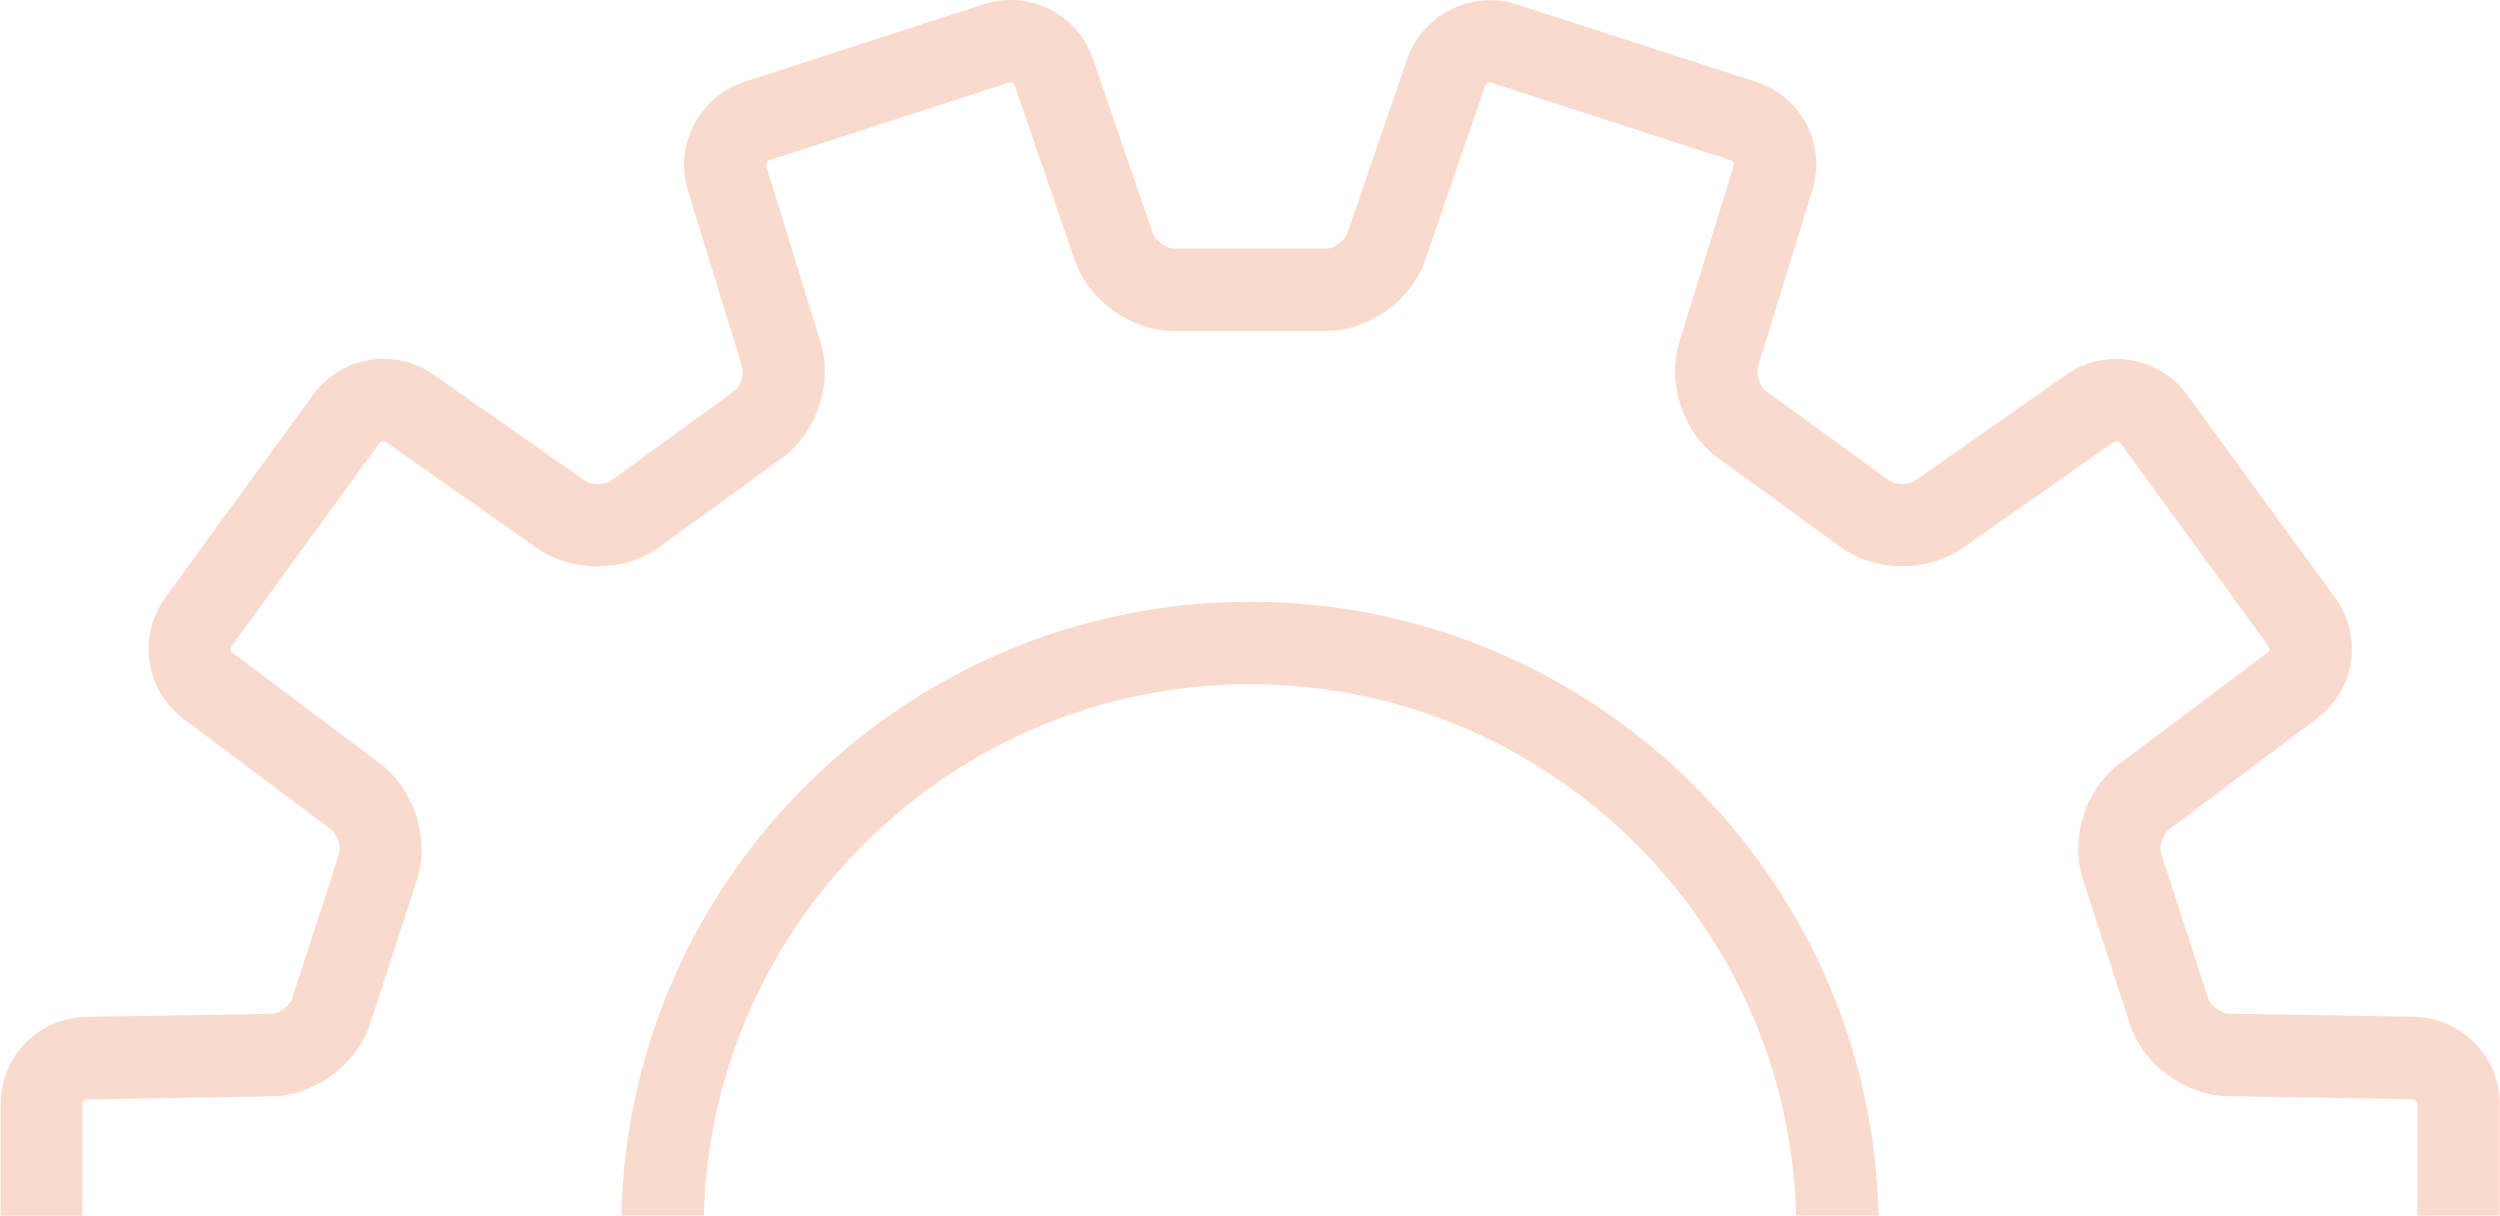
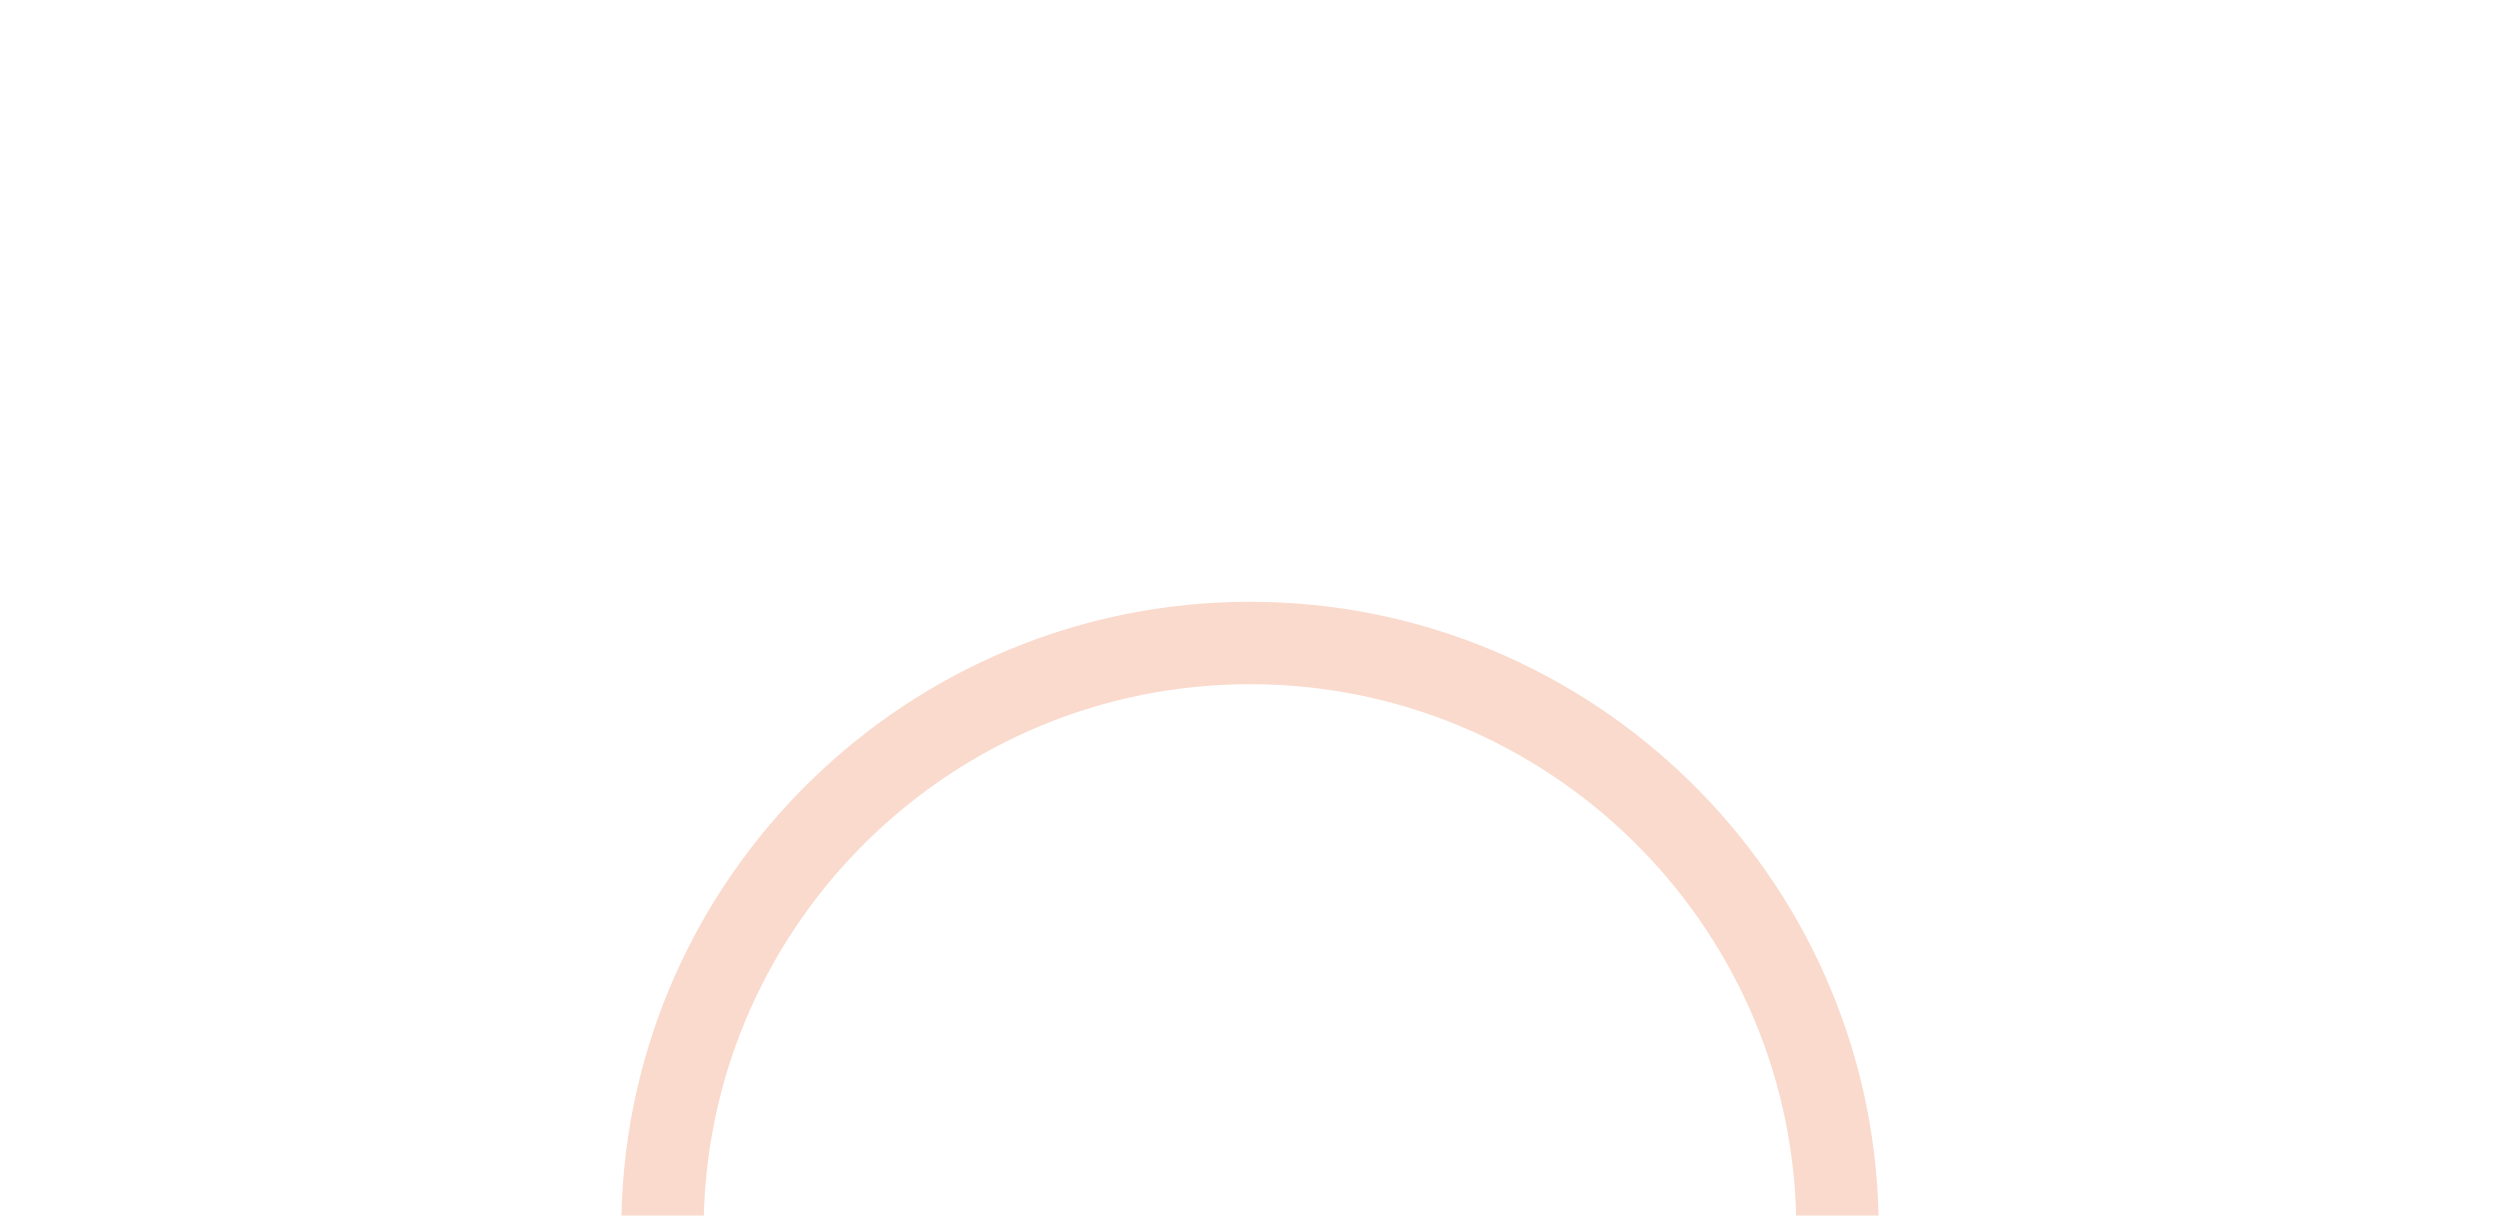
<svg xmlns="http://www.w3.org/2000/svg" viewBox="0 0 182 88.51">
  <defs>
    <style>.d{fill:#ef8354;}.e{opacity:.3;}</style>
  </defs>
  <g id="a" />
  <g id="b">
    <g id="c">
      <g class="e">
        <path class="d" d="M91,43.81c-24.91,0-45.23,19.96-45.76,44.69h6c.54-21.42,18.16-38.69,39.76-38.69s39.23,17.27,39.76,38.69h6c-.54-24.73-20.85-44.69-45.76-44.69Z" />
-         <path class="d" d="M6,88.51v-8.13c0-.17,.11-.35,.36-.35l13.44-.22c3.11-.05,6.18-2.3,7.13-5.24l3.43-10.55c.95-2.94-.2-6.56-2.69-8.43l-10.74-8.06c-.15-.11-.19-.34-.08-.49l10.76-14.76c.11-.14,.31-.22,.51-.08l11,7.71c2.54,1.78,6.35,1.76,8.85-.06l8.98-6.52c2.5-1.82,3.7-5.43,2.79-8.4l-3.95-12.82c-.06-.18,.05-.39,.23-.45l17.4-5.64c.16-.05,.38,0,.46,.23l4.36,12.69c1.01,2.94,4.1,5.15,7.2,5.15h11.11c3.09,0,6.19-2.21,7.2-5.15l4.36-12.69c.06-.18,.28-.29,.46-.23l17.4,5.64c.16,.05,.3,.21,.23,.44l-3.95,12.82c-.91,2.97,.29,6.58,2.79,8.4l8.98,6.52c2.5,1.81,6.3,1.84,8.85,.06l11-7.71c.16-.11,.4-.07,.51,.08l10.76,14.76c.1,.13,.12,.34-.08,.49l-10.74,8.06c-2.49,1.86-3.65,5.49-2.69,8.43l3.43,10.55c.96,2.94,4.02,5.19,7.13,5.24l13.43,.22c.19,0,.36,.17,.36,.35v8.13h6v-8.13c0-3.45-2.81-6.3-6.26-6.35l-13.44-.22c-.62-.01-1.37-.62-1.52-1.1l-3.43-10.55c-.17-.51,.14-1.44,.58-1.77l10.74-8.06c2.81-2.11,3.4-5.98,1.33-8.82l-10.76-14.76c-2.03-2.78-5.98-3.44-8.8-1.46l-11,7.71c-.47,.33-1.44,.33-1.88,0l-8.98-6.52c-.44-.32-.74-1.25-.58-1.78l3.95-12.82c1.04-3.36-.77-6.84-4.11-7.92L110.42,.32c-3.28-1.06-6.86,.73-7.98,3.99l-4.36,12.69c-.18,.54-.97,1.1-1.52,1.1h-11.11c-.54,0-1.34-.58-1.52-1.1l-4.36-12.69c-1.14-3.32-4.65-5.07-7.98-3.99l-17.4,5.64c-3.28,1.06-5.13,4.62-4.11,7.92l3.95,12.82c.17,.54-.13,1.46-.58,1.78l-8.98,6.52c-.44,.32-1.43,.32-1.88,0l-11-7.71c-2.87-2.01-6.74-1.37-8.8,1.46l-10.76,14.76c-2.03,2.79-1.44,6.75,1.33,8.82l10.75,8.06c.45,.34,.75,1.25,.58,1.77l-3.43,10.55c-.17,.51-.96,1.09-1.52,1.1l-13.43,.22c-3.51,.06-6.26,2.85-6.26,6.35v8.13H6Z" />
      </g>
    </g>
  </g>
</svg>